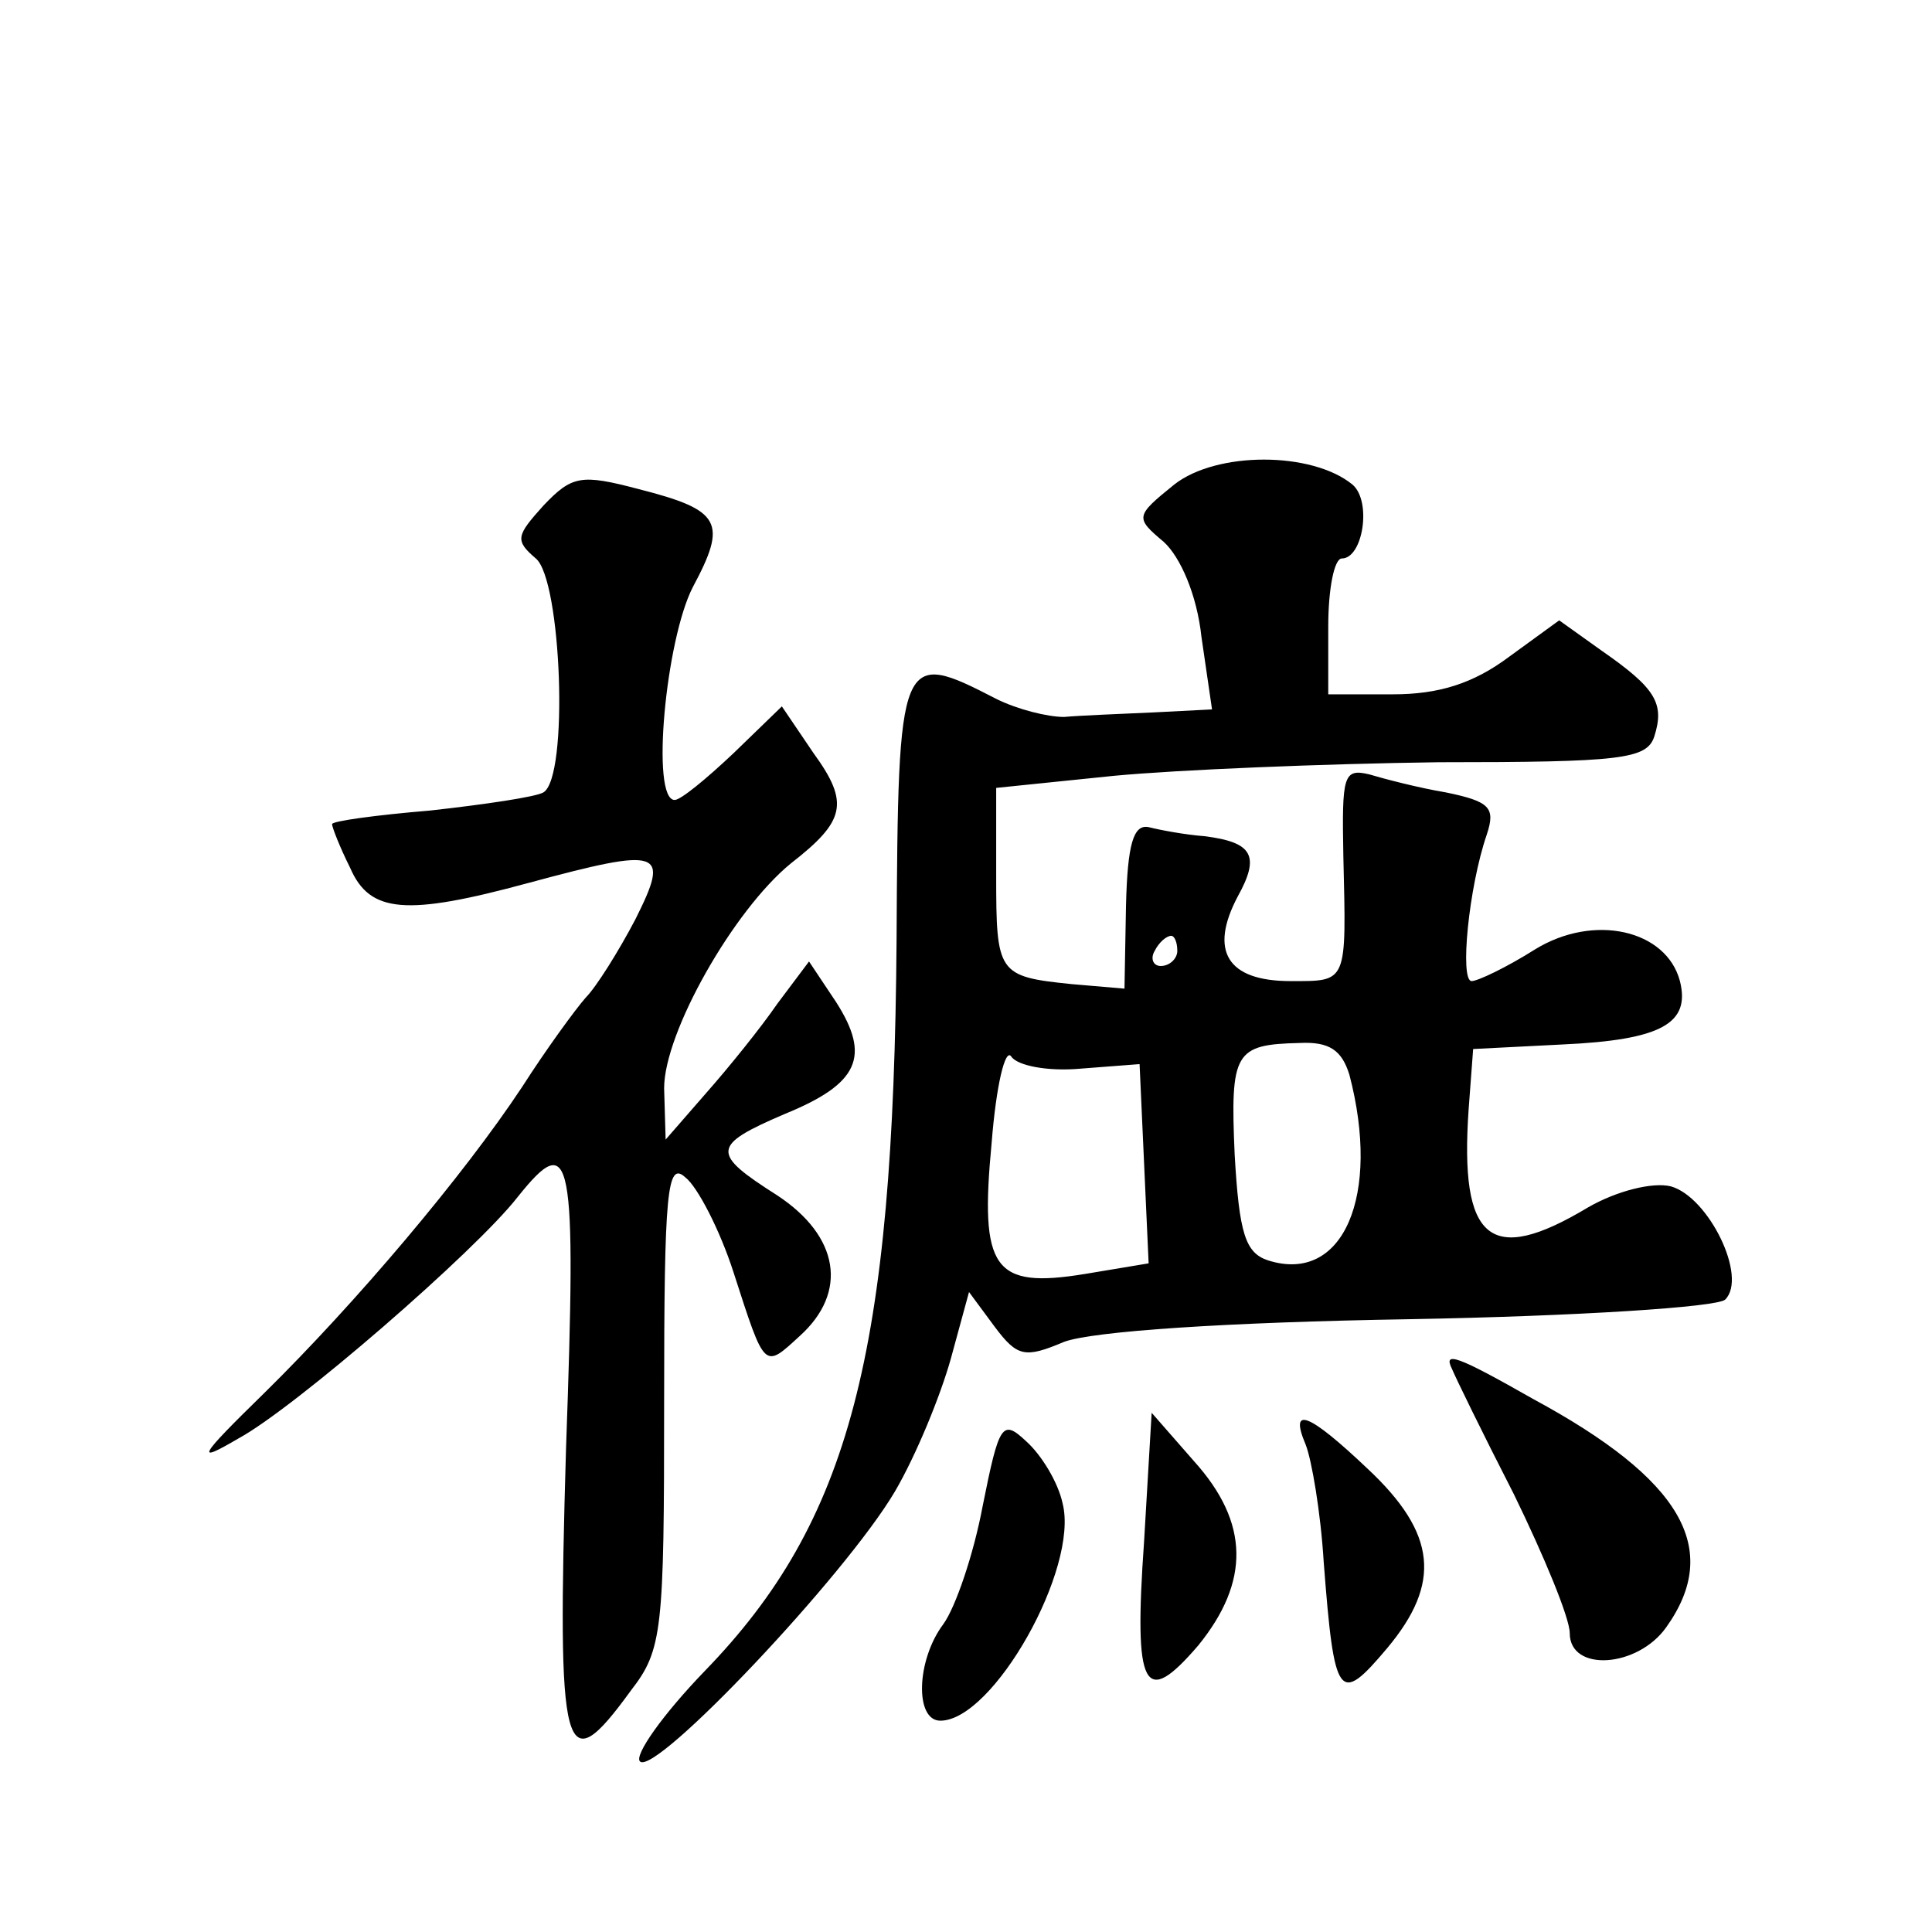
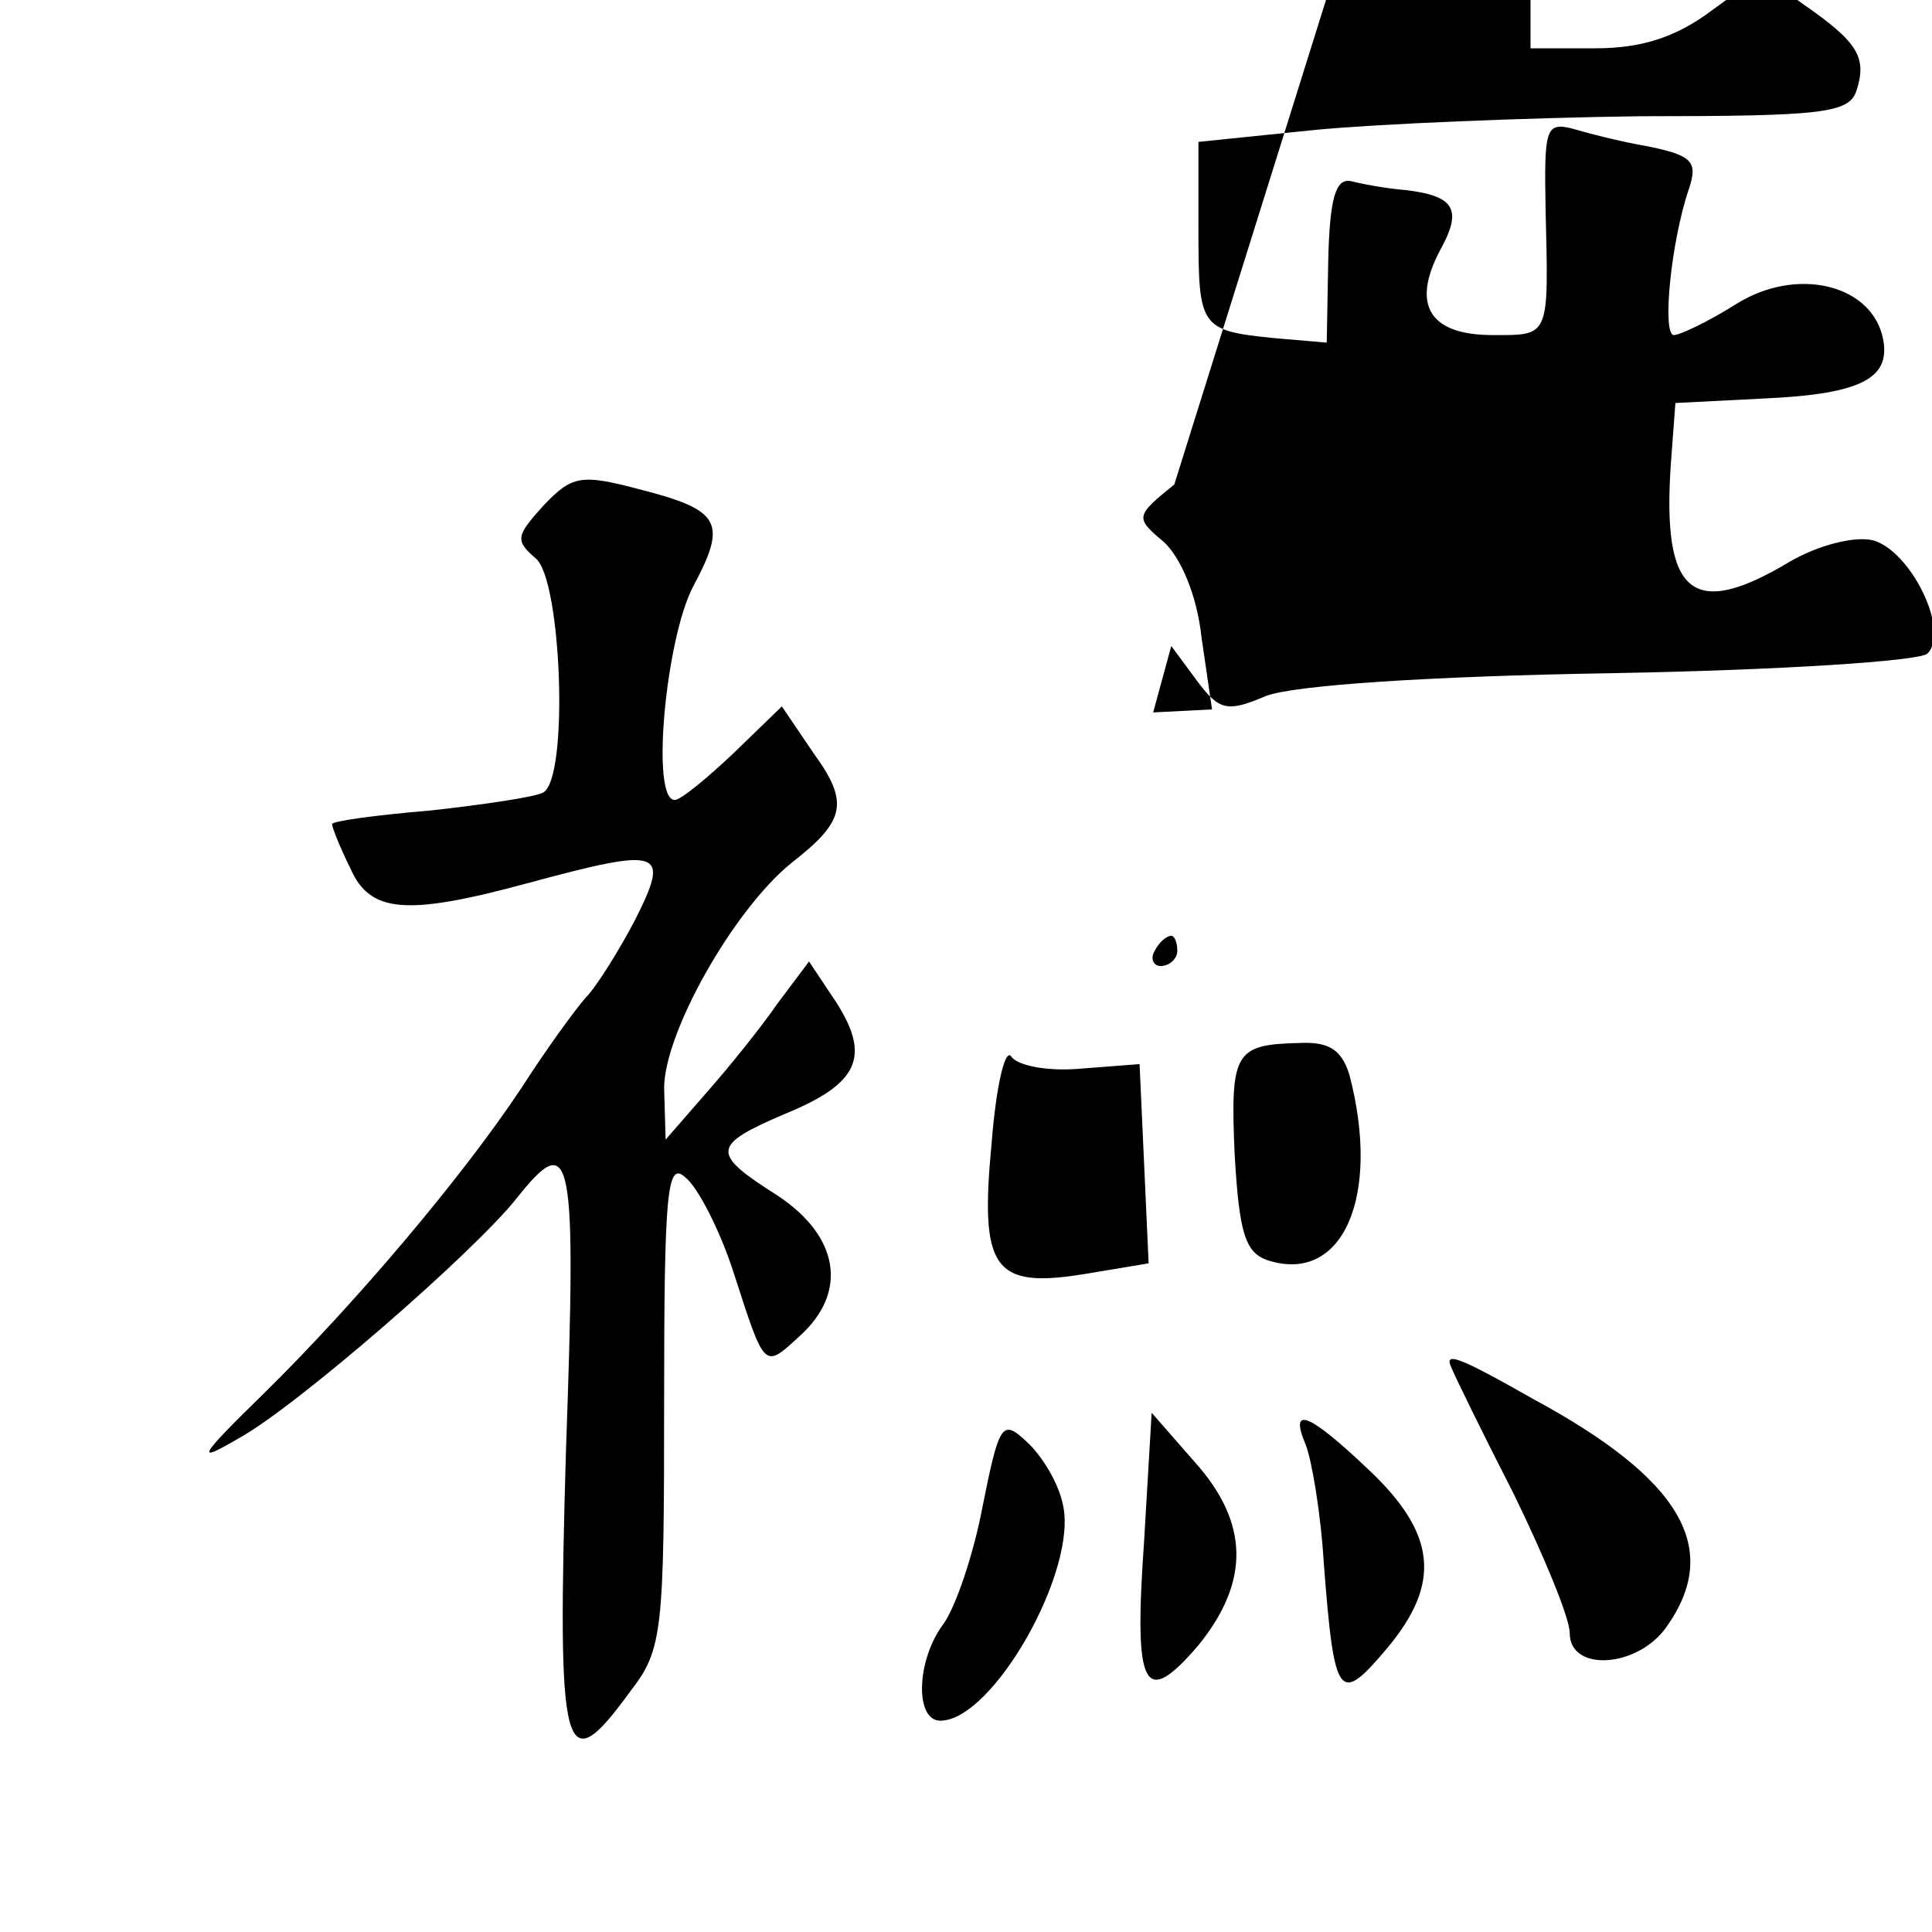
<svg xmlns="http://www.w3.org/2000/svg" version="1.0" width="128pt" height="128pt" viewBox="0 0 128 128" preserveAspectRatio="xMidYMid meet">
  <g transform="translate(0,128) scale(0.1,-0.1)" fill="#0" stroke="none">
-     <path d="M778 959 c-26 -21 -26 -22 -7 -38 11 -10 22 -35 25 -63 l7 -48 -39 -2 c-22 -1 -48 -2 -59 -3 -11 0 -31 5 -45 12 -64 33 -65 31 -66 -160 -2 -274 -31 -385 -127 -484 -28 -29 -47 -56 -43 -60 10 -10 136 123 169 179 14 24 30 63 37 88 l12 44 17 -23 c15 -20 20 -21 46 -10 19 7 107 13 229 15 111 2 204 8 209 13 15 15 -11 68 -36 75 -12 3 -36 -3 -55 -14 -65 -39 -85 -22 -79 65 l3 40 59 3 c66 3 85 14 78 42 -9 34 -57 45 -96 21 -19 -12 -38 -21 -42 -21 -8 0 -2 62 10 97 6 18 2 22 -27 28 -18 3 -41 9 -51 12 -17 4 -18 -1 -17 -54 2 -85 3 -83 -35 -83 -42 0 -54 20 -35 56 15 27 10 36 -22 40 -13 1 -29 4 -37 6 -10 2 -14 -11 -15 -52 l-1 -55 -35 3 c-49 5 -50 7 -50 72 l0 58 78 8 c42 4 139 8 215 9 121 0 138 2 143 17 7 22 1 32 -35 57 l-28 20 -33 -24 c-24 -18 -47 -25 -77 -25 l-43 0 0 45 c0 25 4 45 9 45 14 0 20 38 7 49 -27 22 -90 22 -118 0z m2 -309 c0 -5 -5 -10 -11 -10 -5 0 -7 5 -4 10 3 6 8 10 11 10 2 0 4 -4 4 -10z m-64 -78 l39 3 3 -66 3 -66 -42 -7 c-61 -10 -70 3 -62 87 3 38 9 63 13 57 4 -6 24 -10 46 -8z m178 -4 c21 -80 -4 -139 -54 -123 -15 5 -19 18 -22 70 -3 68 0 73 43 74 20 1 28 -5 33 -21z M360 945 c-18 -20 -19 -23 -5 -35 17 -14 22 -145 5 -155 -5 -3 -39 -8 -75 -12 -36 -3 -65 -7 -65 -9 0 -2 5 -15 12 -29 13 -30 37 -32 118 -10 89 24 94 22 71 -24 -11 -21 -26 -45 -33 -52 -7 -8 -26 -34 -42 -59 -39 -59 -110 -143 -171 -203 -44 -43 -46 -47 -17 -30 37 20 157 124 185 160 36 45 39 30 32 -167 -6 -206 -2 -222 43 -160 21 27 22 40 22 191 0 140 2 160 14 149 8 -6 23 -35 32 -63 21 -65 20 -64 44 -42 32 29 26 66 -15 93 -44 28 -44 33 5 54 49 20 57 38 34 74 l-18 27 -21 -28 c-11 -16 -32 -42 -47 -59 l-27 -31 -1 34 c0 37 46 118 84 149 36 28 39 40 15 73 l-21 31 -32 -31 c-18 -17 -35 -31 -39 -31 -16 0 -6 106 12 141 23 43 19 51 -36 65 -38 10 -44 9 -63 -11z M962 373 c2 -5 20 -42 41 -83 20 -41 37 -82 37 -92 0 -26 45 -23 64 4 37 52 10 98 -88 151 -51 29 -60 32 -54 20z M651 282 c-6 -32 -18 -67 -26 -78 -18 -24 -19 -64 -2 -64 35 0 92 101 81 144 -3 14 -14 32 -24 41 -16 15 -18 12 -29 -43z M758 259 c-7 -99 0 -111 36 -69 34 42 34 81 -3 122 l-28 32 -5 -85z M865 323 c4 -10 10 -45 12 -78 7 -91 10 -95 42 -57 36 43 33 76 -13 119 -39 37 -52 42 -41 16z" />
+     <path d="M778 959 c-26 -21 -26 -22 -7 -38 11 -10 22 -35 25 -63 l7 -48 -39 -2 l12 44 17 -23 c15 -20 20 -21 46 -10 19 7 107 13 229 15 111 2 204 8 209 13 15 15 -11 68 -36 75 -12 3 -36 -3 -55 -14 -65 -39 -85 -22 -79 65 l3 40 59 3 c66 3 85 14 78 42 -9 34 -57 45 -96 21 -19 -12 -38 -21 -42 -21 -8 0 -2 62 10 97 6 18 2 22 -27 28 -18 3 -41 9 -51 12 -17 4 -18 -1 -17 -54 2 -85 3 -83 -35 -83 -42 0 -54 20 -35 56 15 27 10 36 -22 40 -13 1 -29 4 -37 6 -10 2 -14 -11 -15 -52 l-1 -55 -35 3 c-49 5 -50 7 -50 72 l0 58 78 8 c42 4 139 8 215 9 121 0 138 2 143 17 7 22 1 32 -35 57 l-28 20 -33 -24 c-24 -18 -47 -25 -77 -25 l-43 0 0 45 c0 25 4 45 9 45 14 0 20 38 7 49 -27 22 -90 22 -118 0z m2 -309 c0 -5 -5 -10 -11 -10 -5 0 -7 5 -4 10 3 6 8 10 11 10 2 0 4 -4 4 -10z m-64 -78 l39 3 3 -66 3 -66 -42 -7 c-61 -10 -70 3 -62 87 3 38 9 63 13 57 4 -6 24 -10 46 -8z m178 -4 c21 -80 -4 -139 -54 -123 -15 5 -19 18 -22 70 -3 68 0 73 43 74 20 1 28 -5 33 -21z M360 945 c-18 -20 -19 -23 -5 -35 17 -14 22 -145 5 -155 -5 -3 -39 -8 -75 -12 -36 -3 -65 -7 -65 -9 0 -2 5 -15 12 -29 13 -30 37 -32 118 -10 89 24 94 22 71 -24 -11 -21 -26 -45 -33 -52 -7 -8 -26 -34 -42 -59 -39 -59 -110 -143 -171 -203 -44 -43 -46 -47 -17 -30 37 20 157 124 185 160 36 45 39 30 32 -167 -6 -206 -2 -222 43 -160 21 27 22 40 22 191 0 140 2 160 14 149 8 -6 23 -35 32 -63 21 -65 20 -64 44 -42 32 29 26 66 -15 93 -44 28 -44 33 5 54 49 20 57 38 34 74 l-18 27 -21 -28 c-11 -16 -32 -42 -47 -59 l-27 -31 -1 34 c0 37 46 118 84 149 36 28 39 40 15 73 l-21 31 -32 -31 c-18 -17 -35 -31 -39 -31 -16 0 -6 106 12 141 23 43 19 51 -36 65 -38 10 -44 9 -63 -11z M962 373 c2 -5 20 -42 41 -83 20 -41 37 -82 37 -92 0 -26 45 -23 64 4 37 52 10 98 -88 151 -51 29 -60 32 -54 20z M651 282 c-6 -32 -18 -67 -26 -78 -18 -24 -19 -64 -2 -64 35 0 92 101 81 144 -3 14 -14 32 -24 41 -16 15 -18 12 -29 -43z M758 259 c-7 -99 0 -111 36 -69 34 42 34 81 -3 122 l-28 32 -5 -85z M865 323 c4 -10 10 -45 12 -78 7 -91 10 -95 42 -57 36 43 33 76 -13 119 -39 37 -52 42 -41 16z" />
  </g>
</svg>